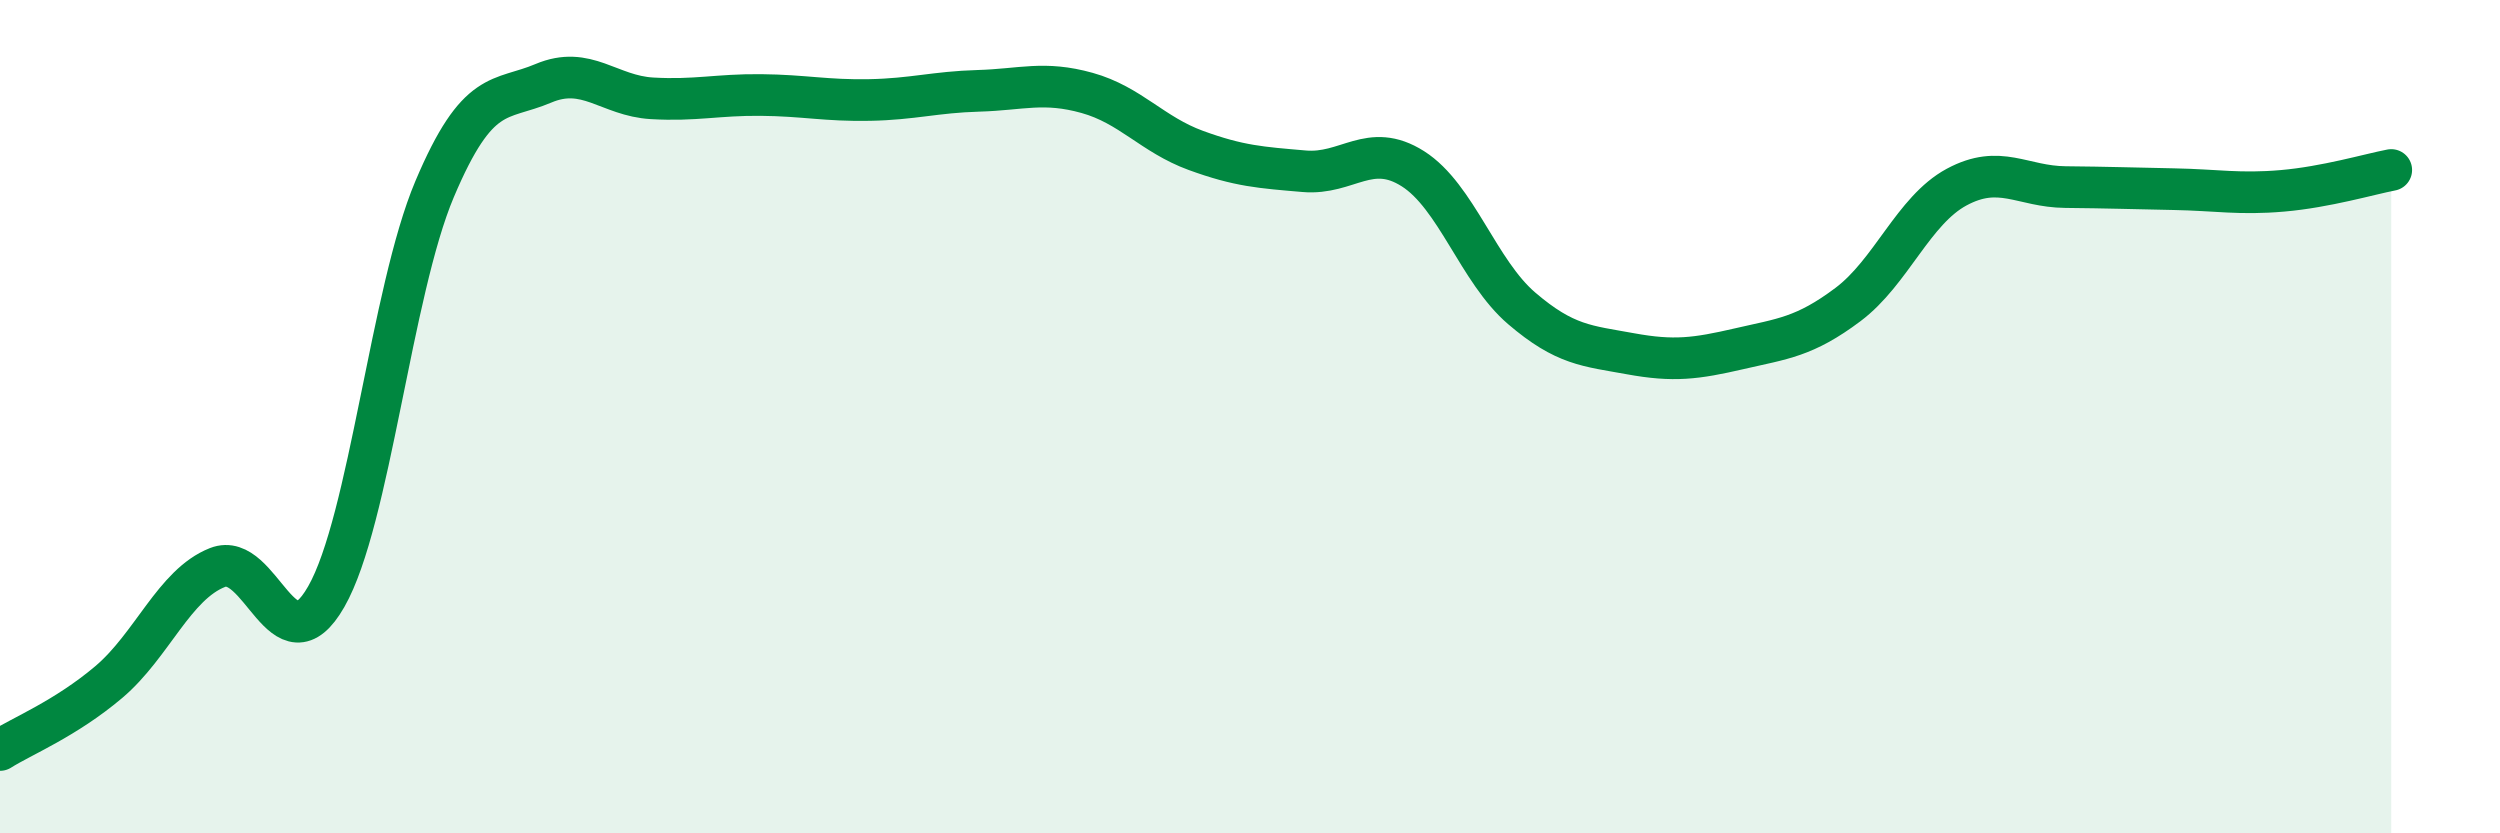
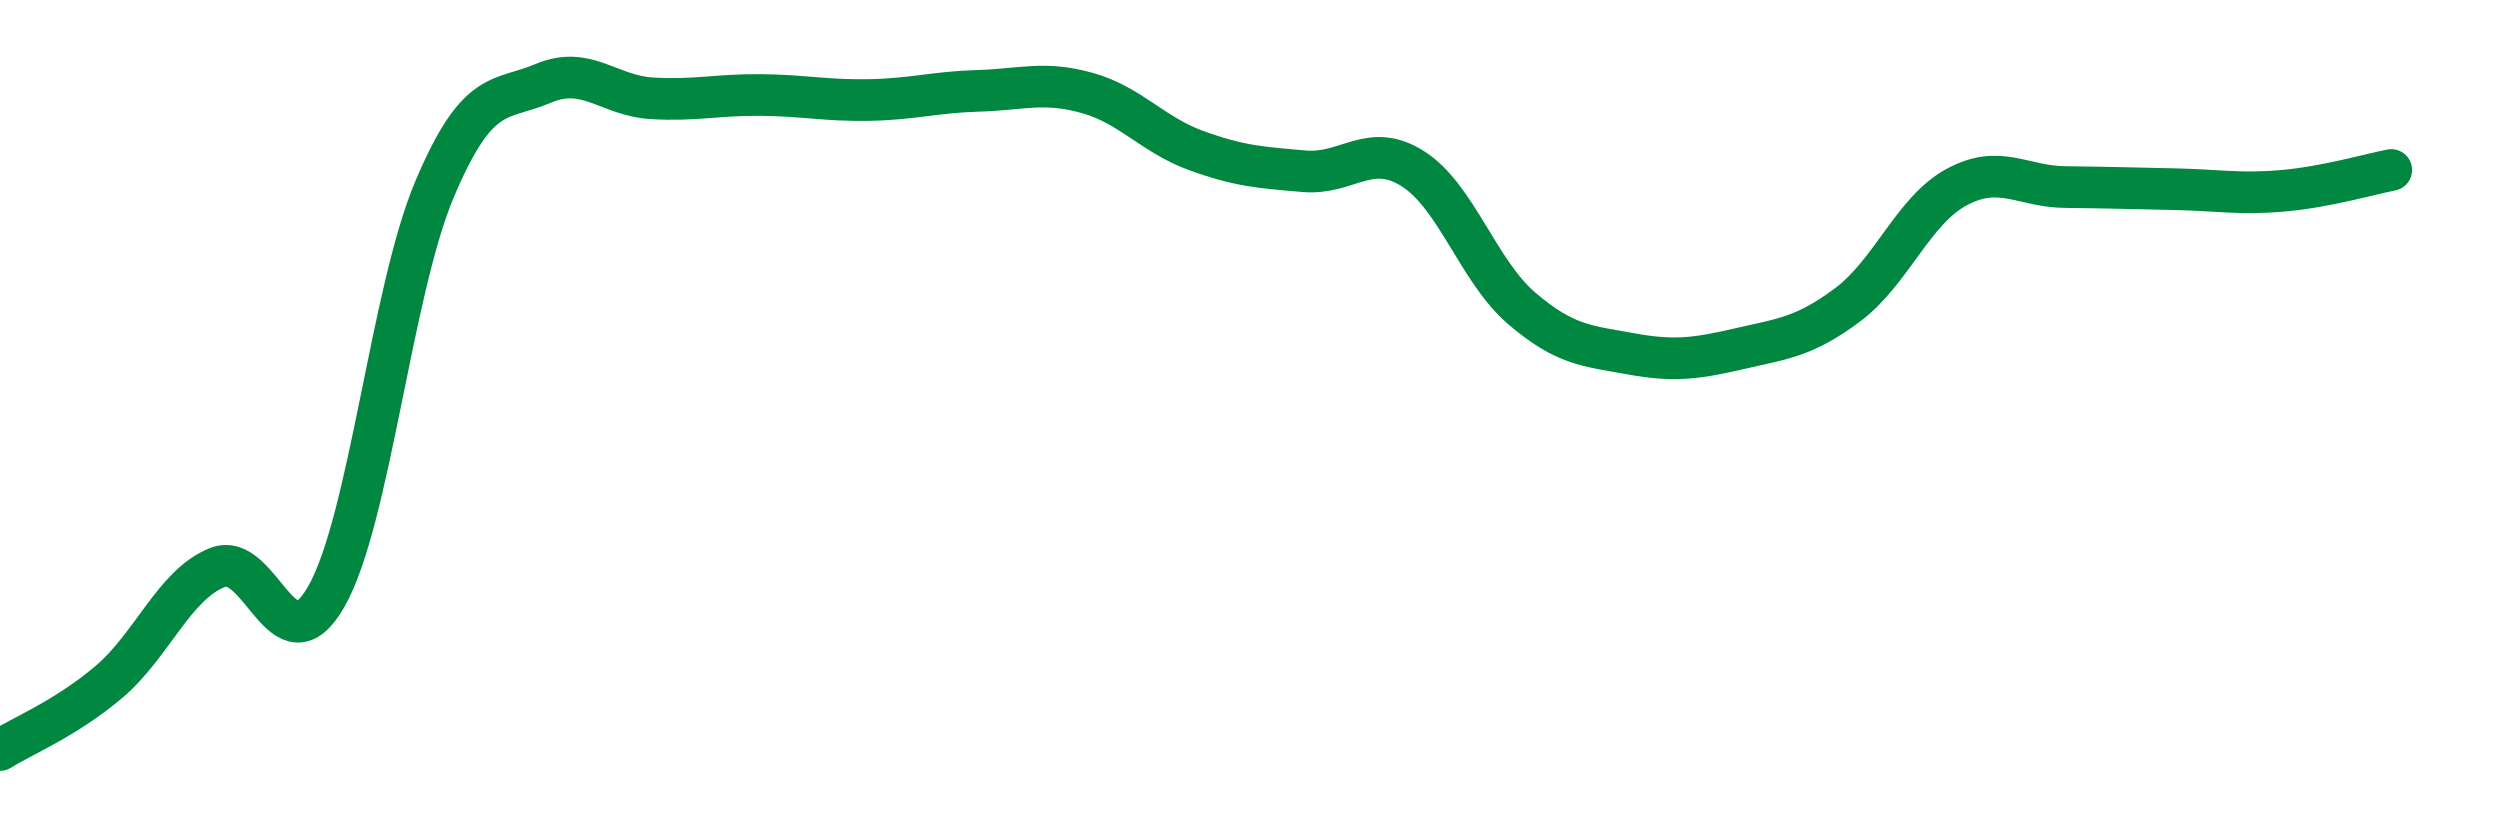
<svg xmlns="http://www.w3.org/2000/svg" width="60" height="20" viewBox="0 0 60 20">
-   <path d="M 0,18 C 0.52,17.67 1.57,17.25 2.61,16.37 C 3.65,15.49 4.18,14.03 5.22,13.62 C 6.26,13.21 6.79,16.14 7.83,14.32 C 8.87,12.5 9.39,7 10.43,4.54 C 11.47,2.08 12,2.44 13.04,2 C 14.08,1.56 14.61,2.3 15.65,2.36 C 16.69,2.42 17.22,2.27 18.26,2.28 C 19.3,2.29 19.83,2.42 20.87,2.4 C 21.91,2.38 22.44,2.21 23.48,2.18 C 24.52,2.15 25.05,1.94 26.09,2.23 C 27.13,2.52 27.66,3.23 28.7,3.61 C 29.74,3.99 30.26,4.02 31.3,4.11 C 32.34,4.2 32.87,3.39 33.91,4.05 C 34.95,4.71 35.48,6.51 36.52,7.4 C 37.56,8.29 38.09,8.3 39.13,8.49 C 40.17,8.68 40.7,8.61 41.74,8.37 C 42.78,8.13 43.31,8.09 44.35,7.31 C 45.39,6.53 45.92,5.05 46.96,4.49 C 48,3.93 48.53,4.48 49.57,4.49 C 50.61,4.5 51.13,4.52 52.17,4.54 C 53.21,4.56 53.74,4.67 54.78,4.58 C 55.82,4.49 56.87,4.18 57.39,4.08L57.39 20L0 20Z" fill="#008740" opacity="0.1" stroke-linecap="round" stroke-linejoin="round" />
  <path d="M 0,18 C 0.52,17.67 1.57,17.25 2.61,16.37 C 3.65,15.49 4.18,14.03 5.22,13.62 C 6.26,13.21 6.79,16.14 7.83,14.32 C 8.87,12.5 9.39,7 10.43,4.54 C 11.47,2.08 12,2.44 13.04,2 C 14.08,1.56 14.61,2.3 15.65,2.36 C 16.69,2.42 17.22,2.27 18.26,2.28 C 19.3,2.29 19.83,2.42 20.87,2.4 C 21.91,2.38 22.44,2.21 23.48,2.18 C 24.52,2.15 25.05,1.94 26.09,2.23 C 27.13,2.52 27.66,3.23 28.7,3.61 C 29.74,3.99 30.26,4.02 31.3,4.11 C 32.34,4.2 32.87,3.39 33.91,4.05 C 34.95,4.71 35.48,6.51 36.52,7.4 C 37.56,8.29 38.09,8.3 39.13,8.49 C 40.17,8.68 40.7,8.61 41.74,8.37 C 42.78,8.13 43.31,8.09 44.35,7.31 C 45.39,6.53 45.92,5.05 46.96,4.49 C 48,3.93 48.53,4.48 49.57,4.49 C 50.61,4.5 51.13,4.52 52.17,4.54 C 53.21,4.56 53.74,4.67 54.78,4.58 C 55.82,4.49 56.87,4.18 57.39,4.08" stroke="#008740" stroke-width="1" fill="none" stroke-linecap="round" stroke-linejoin="round" />
</svg>